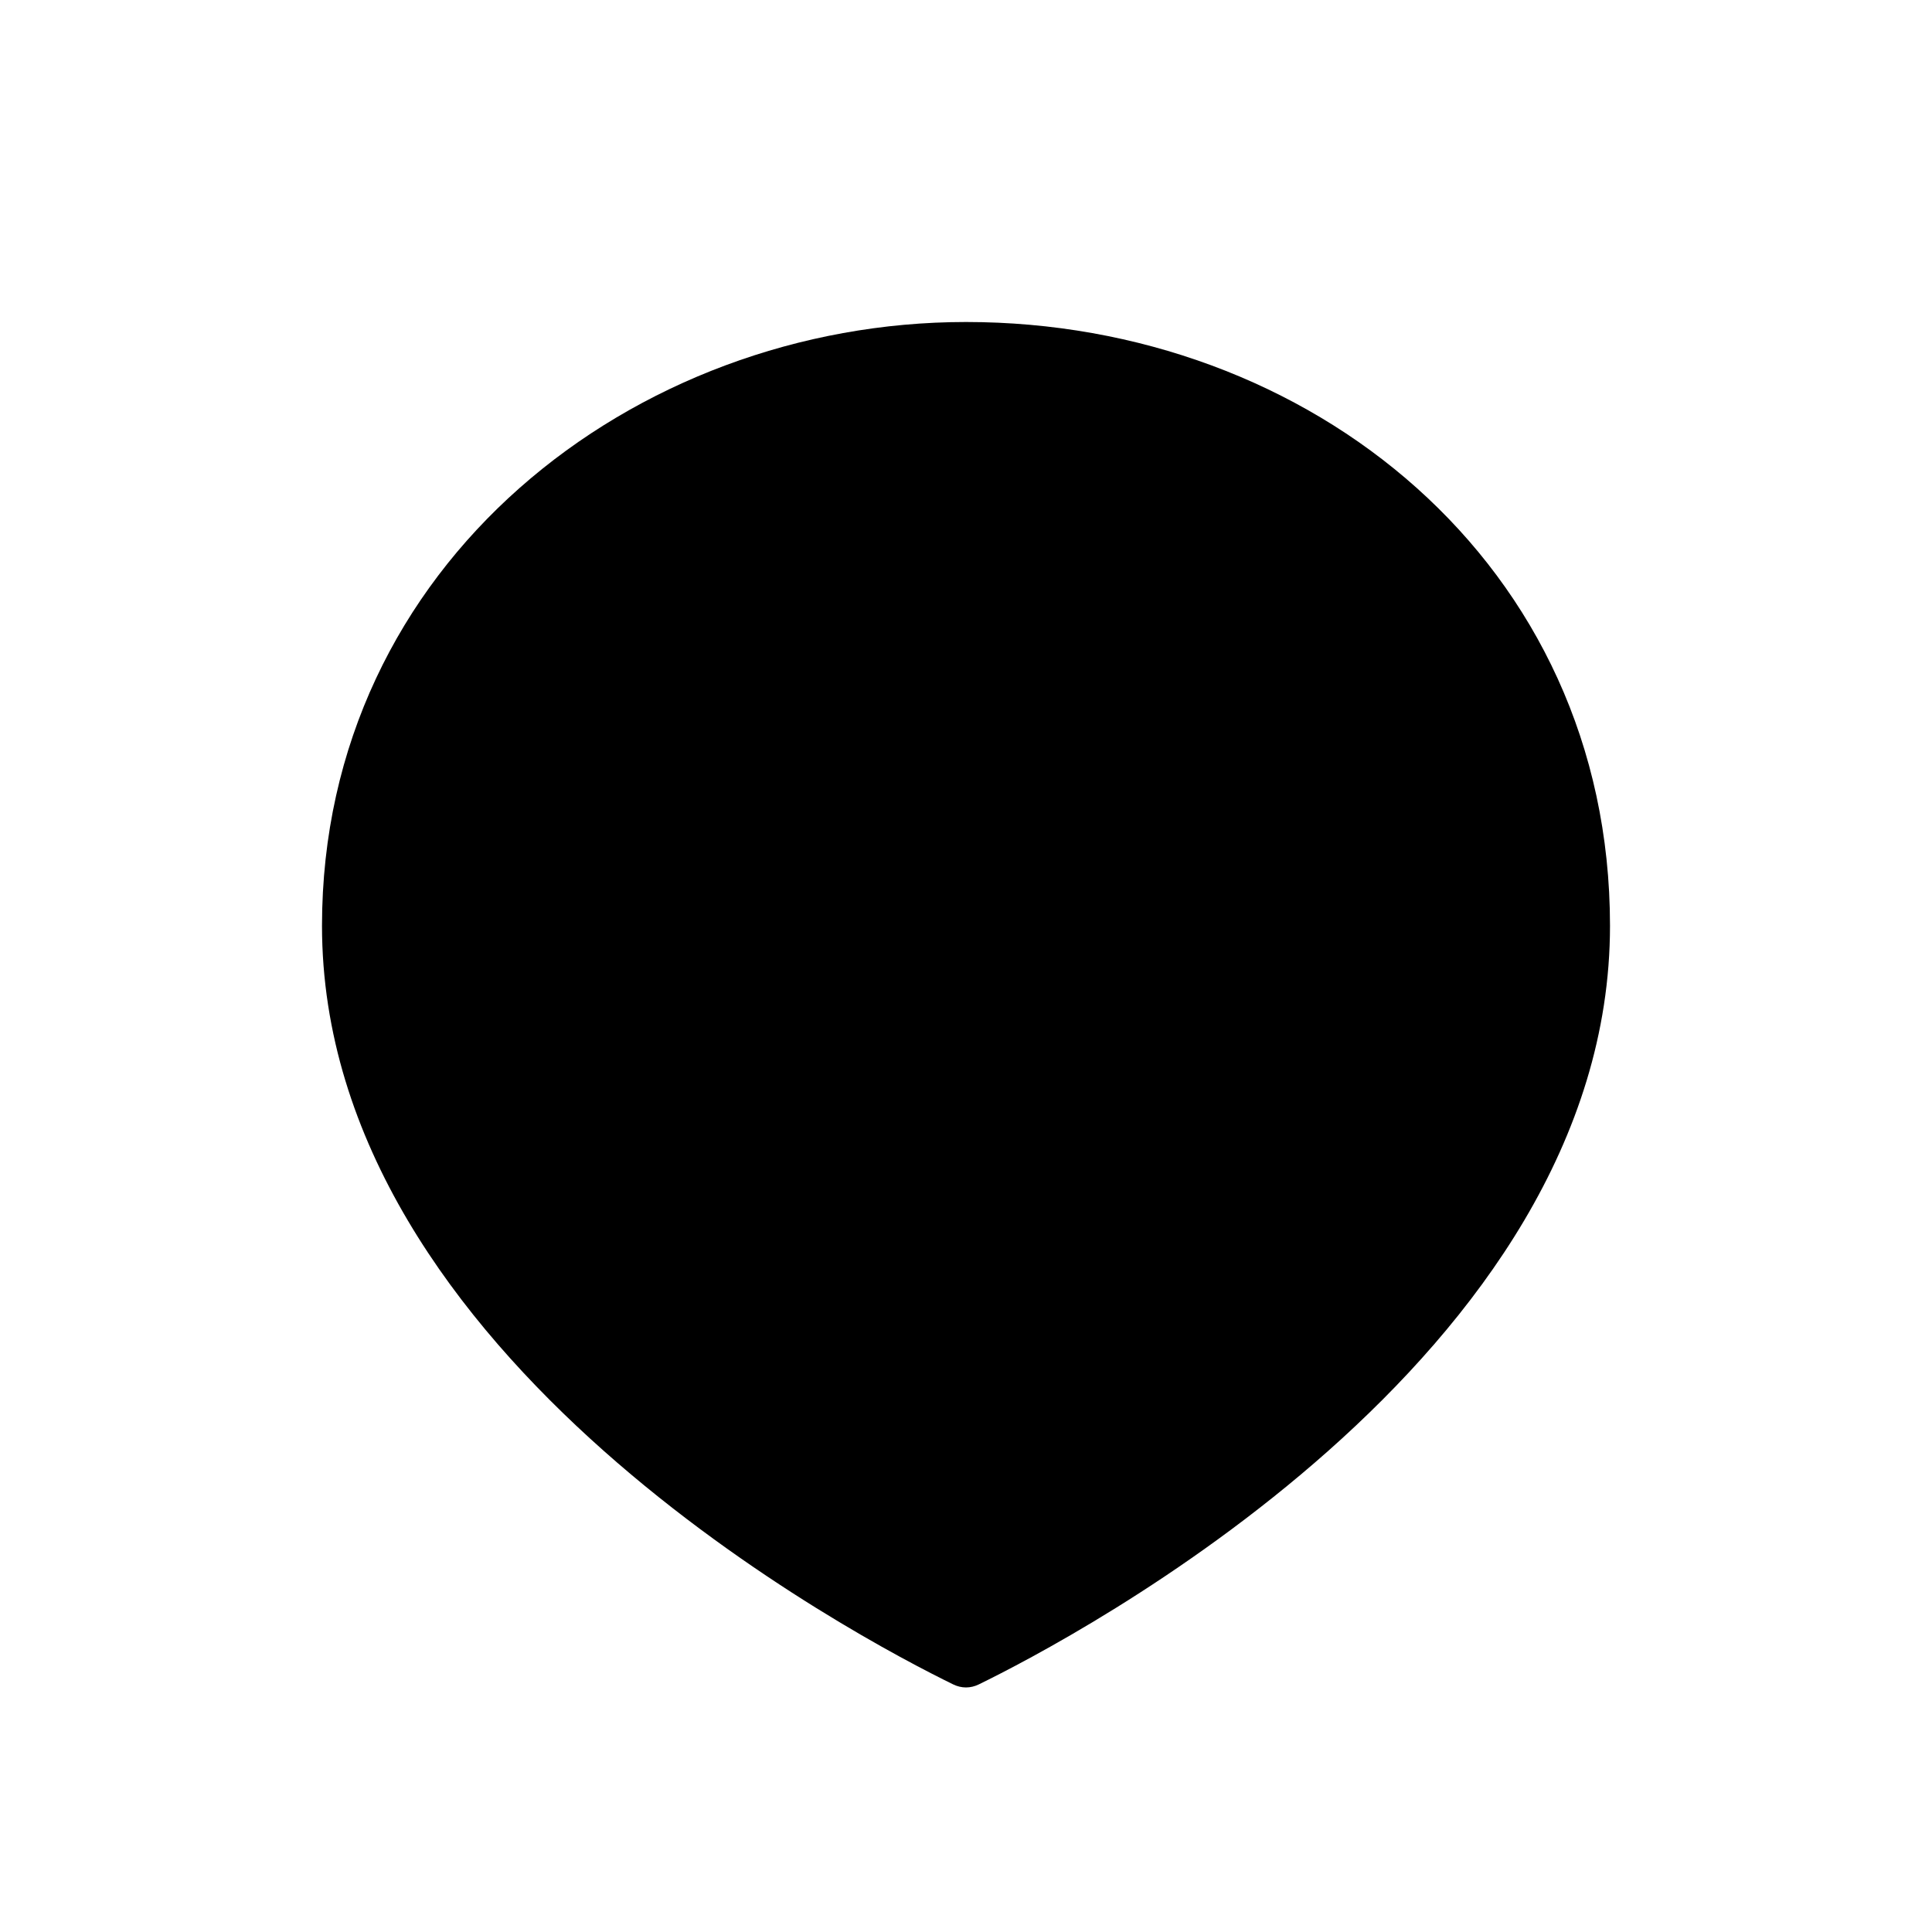
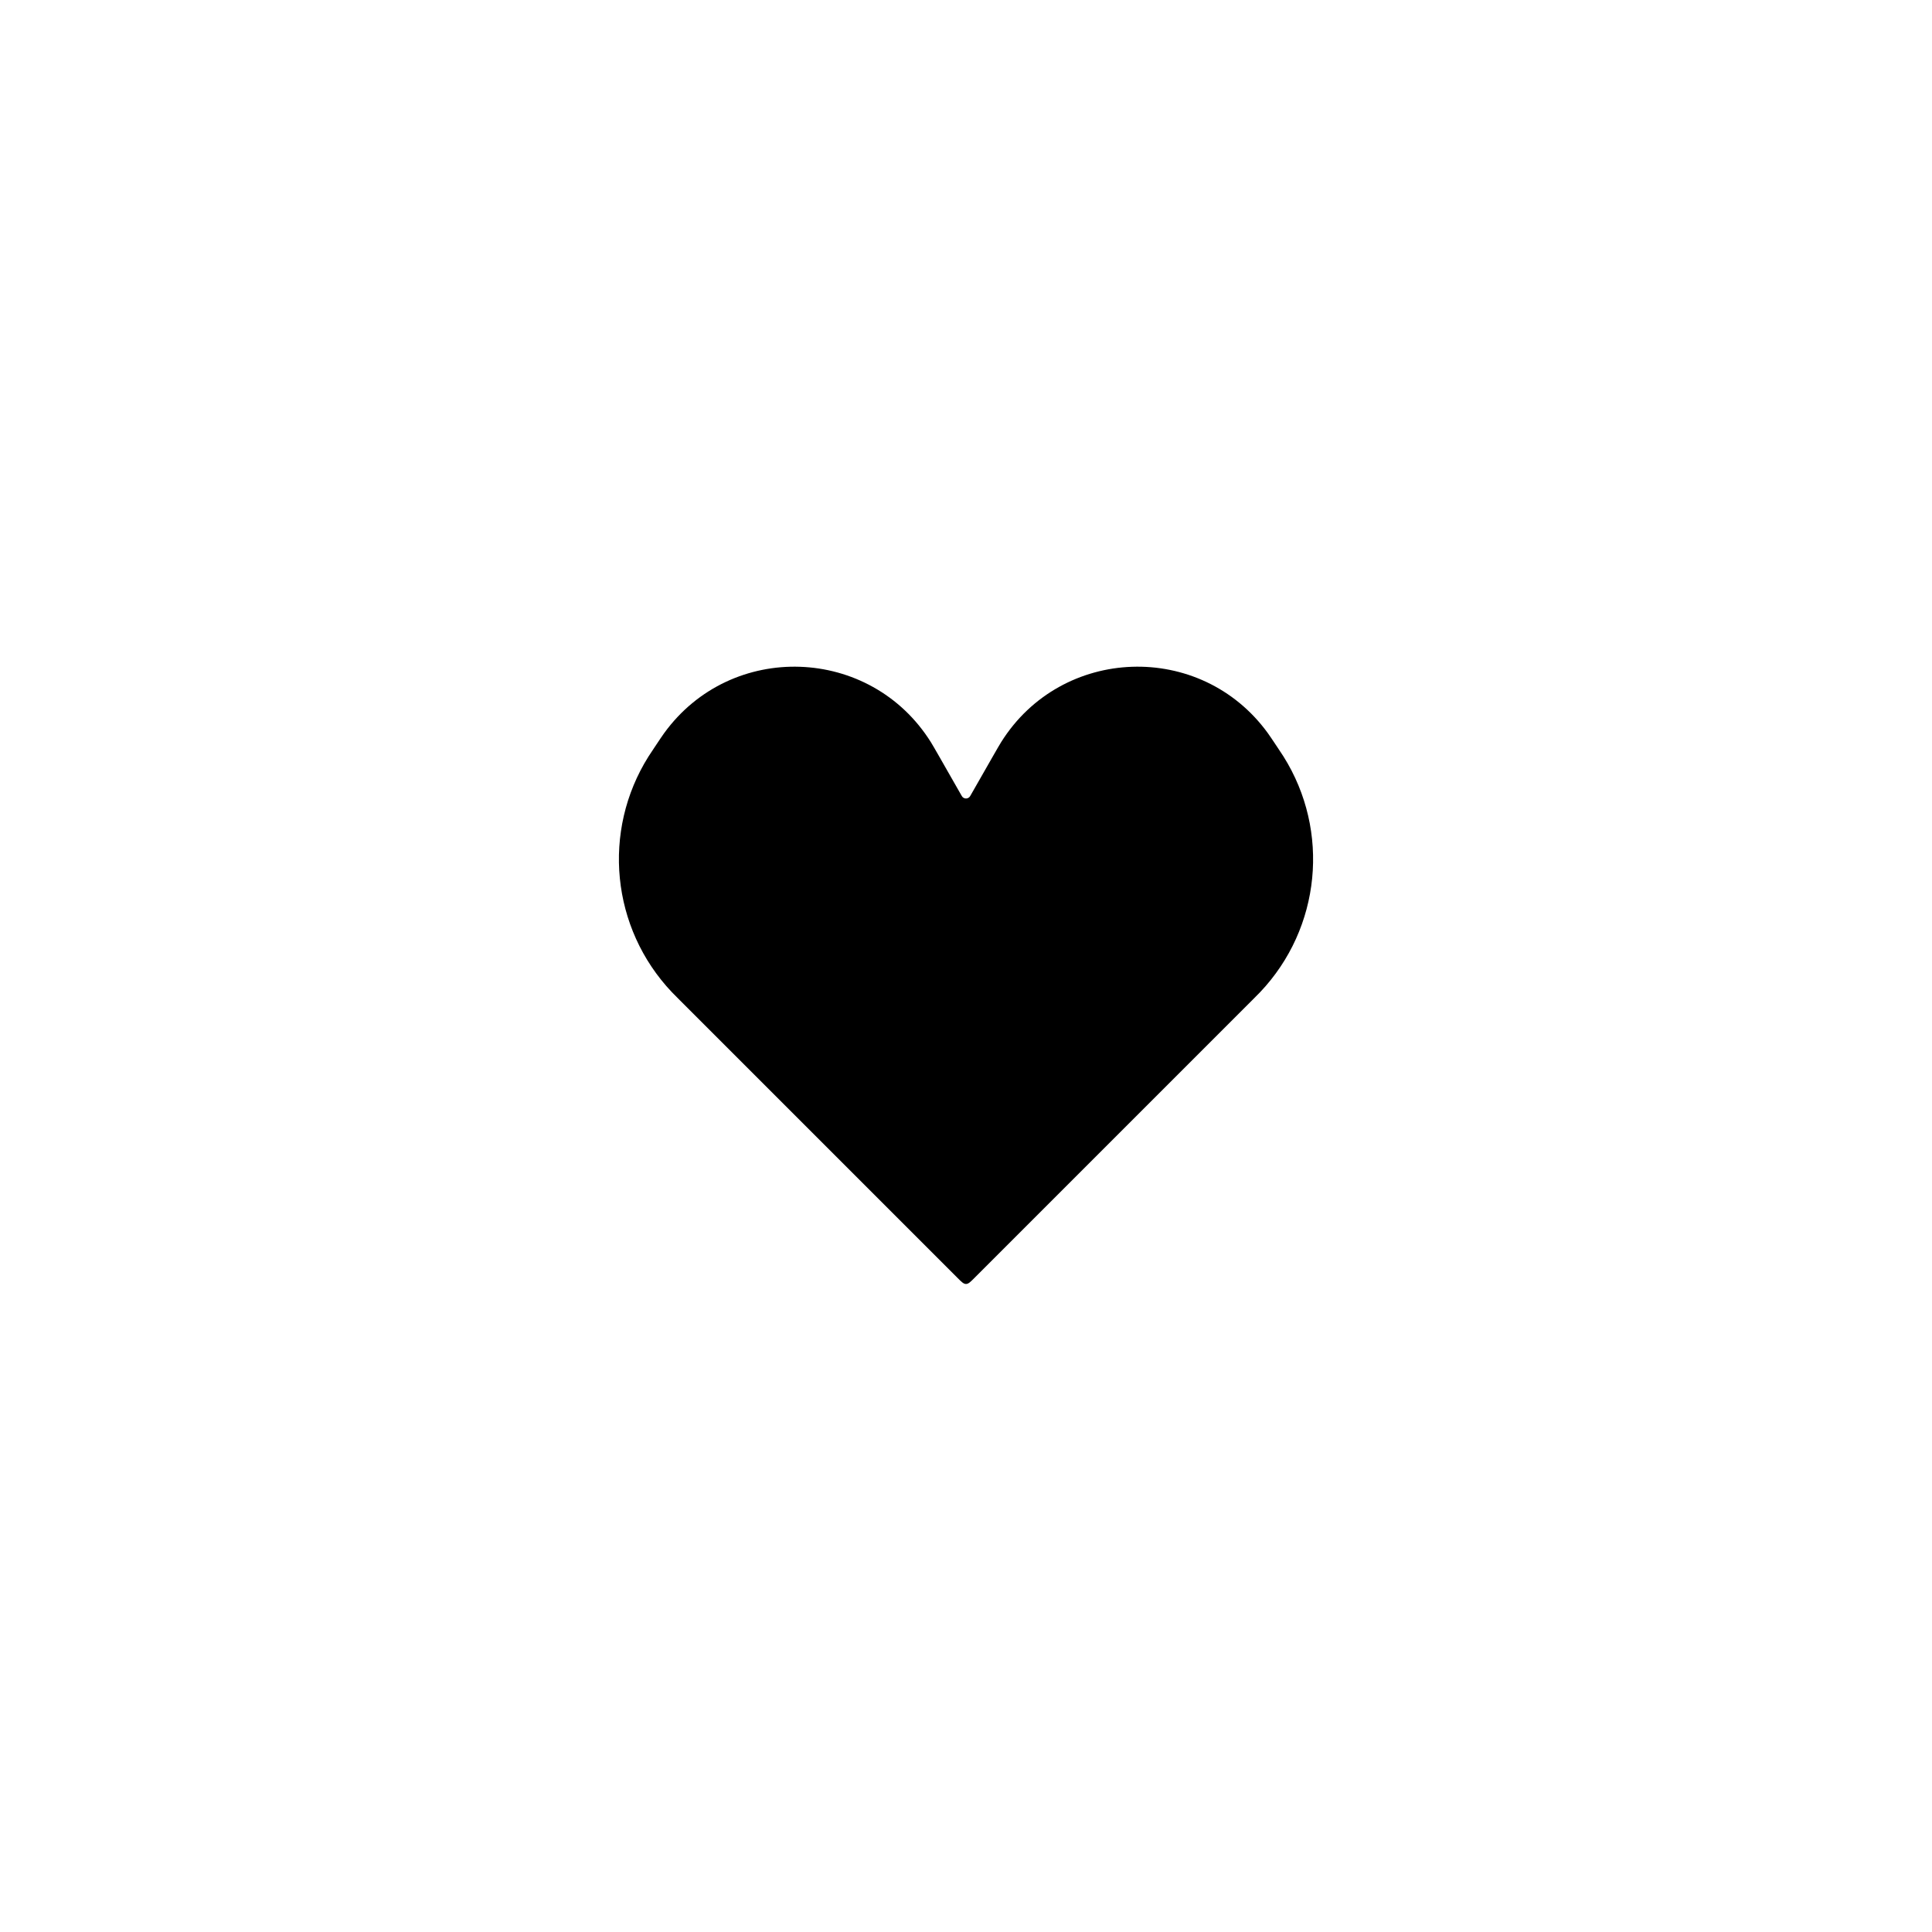
<svg xmlns="http://www.w3.org/2000/svg" width="60" height="60" viewBox="0 0 60 60" fill="none">
-   <path d="M50 28.75C50 42.184 33.218 50.935 30.399 52.31C30.14 52.437 29.86 52.437 29.601 52.31C26.782 50.935 10 42.184 10 28.75C10 17.5 19.691 10 30 10C40.667 10 50 17.5 50 28.75Z" fill="#EEF7FF" style="fill:#EEF7FF;fill:color(display-p3 0.933 0.969 1);fill-opacity:1;" />
  <path d="M21.115 31.065L29.743 39.693C29.864 39.814 29.925 39.875 30 39.875C30.075 39.875 30.136 39.814 30.257 39.693L38.885 31.065L38.885 31.065C39.014 30.935 39.079 30.871 39.135 30.812C41.019 28.824 41.317 25.812 39.86 23.493C39.816 23.425 39.766 23.349 39.664 23.196L39.664 23.196L39.664 23.196C39.509 22.964 39.432 22.848 39.373 22.767C37.291 19.899 32.969 20.048 31.089 23.052C31.036 23.137 30.967 23.258 30.828 23.5L30.157 24.675L30.157 24.675C30.134 24.716 30.122 24.736 30.111 24.748C30.052 24.814 29.948 24.814 29.889 24.748C29.878 24.736 29.866 24.716 29.843 24.675L29.172 23.5C29.033 23.258 28.964 23.137 28.911 23.052C27.031 20.048 22.709 19.899 20.627 22.767C20.568 22.848 20.491 22.964 20.336 23.196C20.234 23.349 20.183 23.425 20.14 23.493C18.683 25.812 18.982 28.824 20.865 30.812C20.921 30.871 20.985 30.936 21.115 31.065L21.115 31.065Z" fill="#126DF7" style="fill:#126DF7;fill:color(display-p3 0.071 0.427 0.969);fill-opacity:1;" />
</svg>